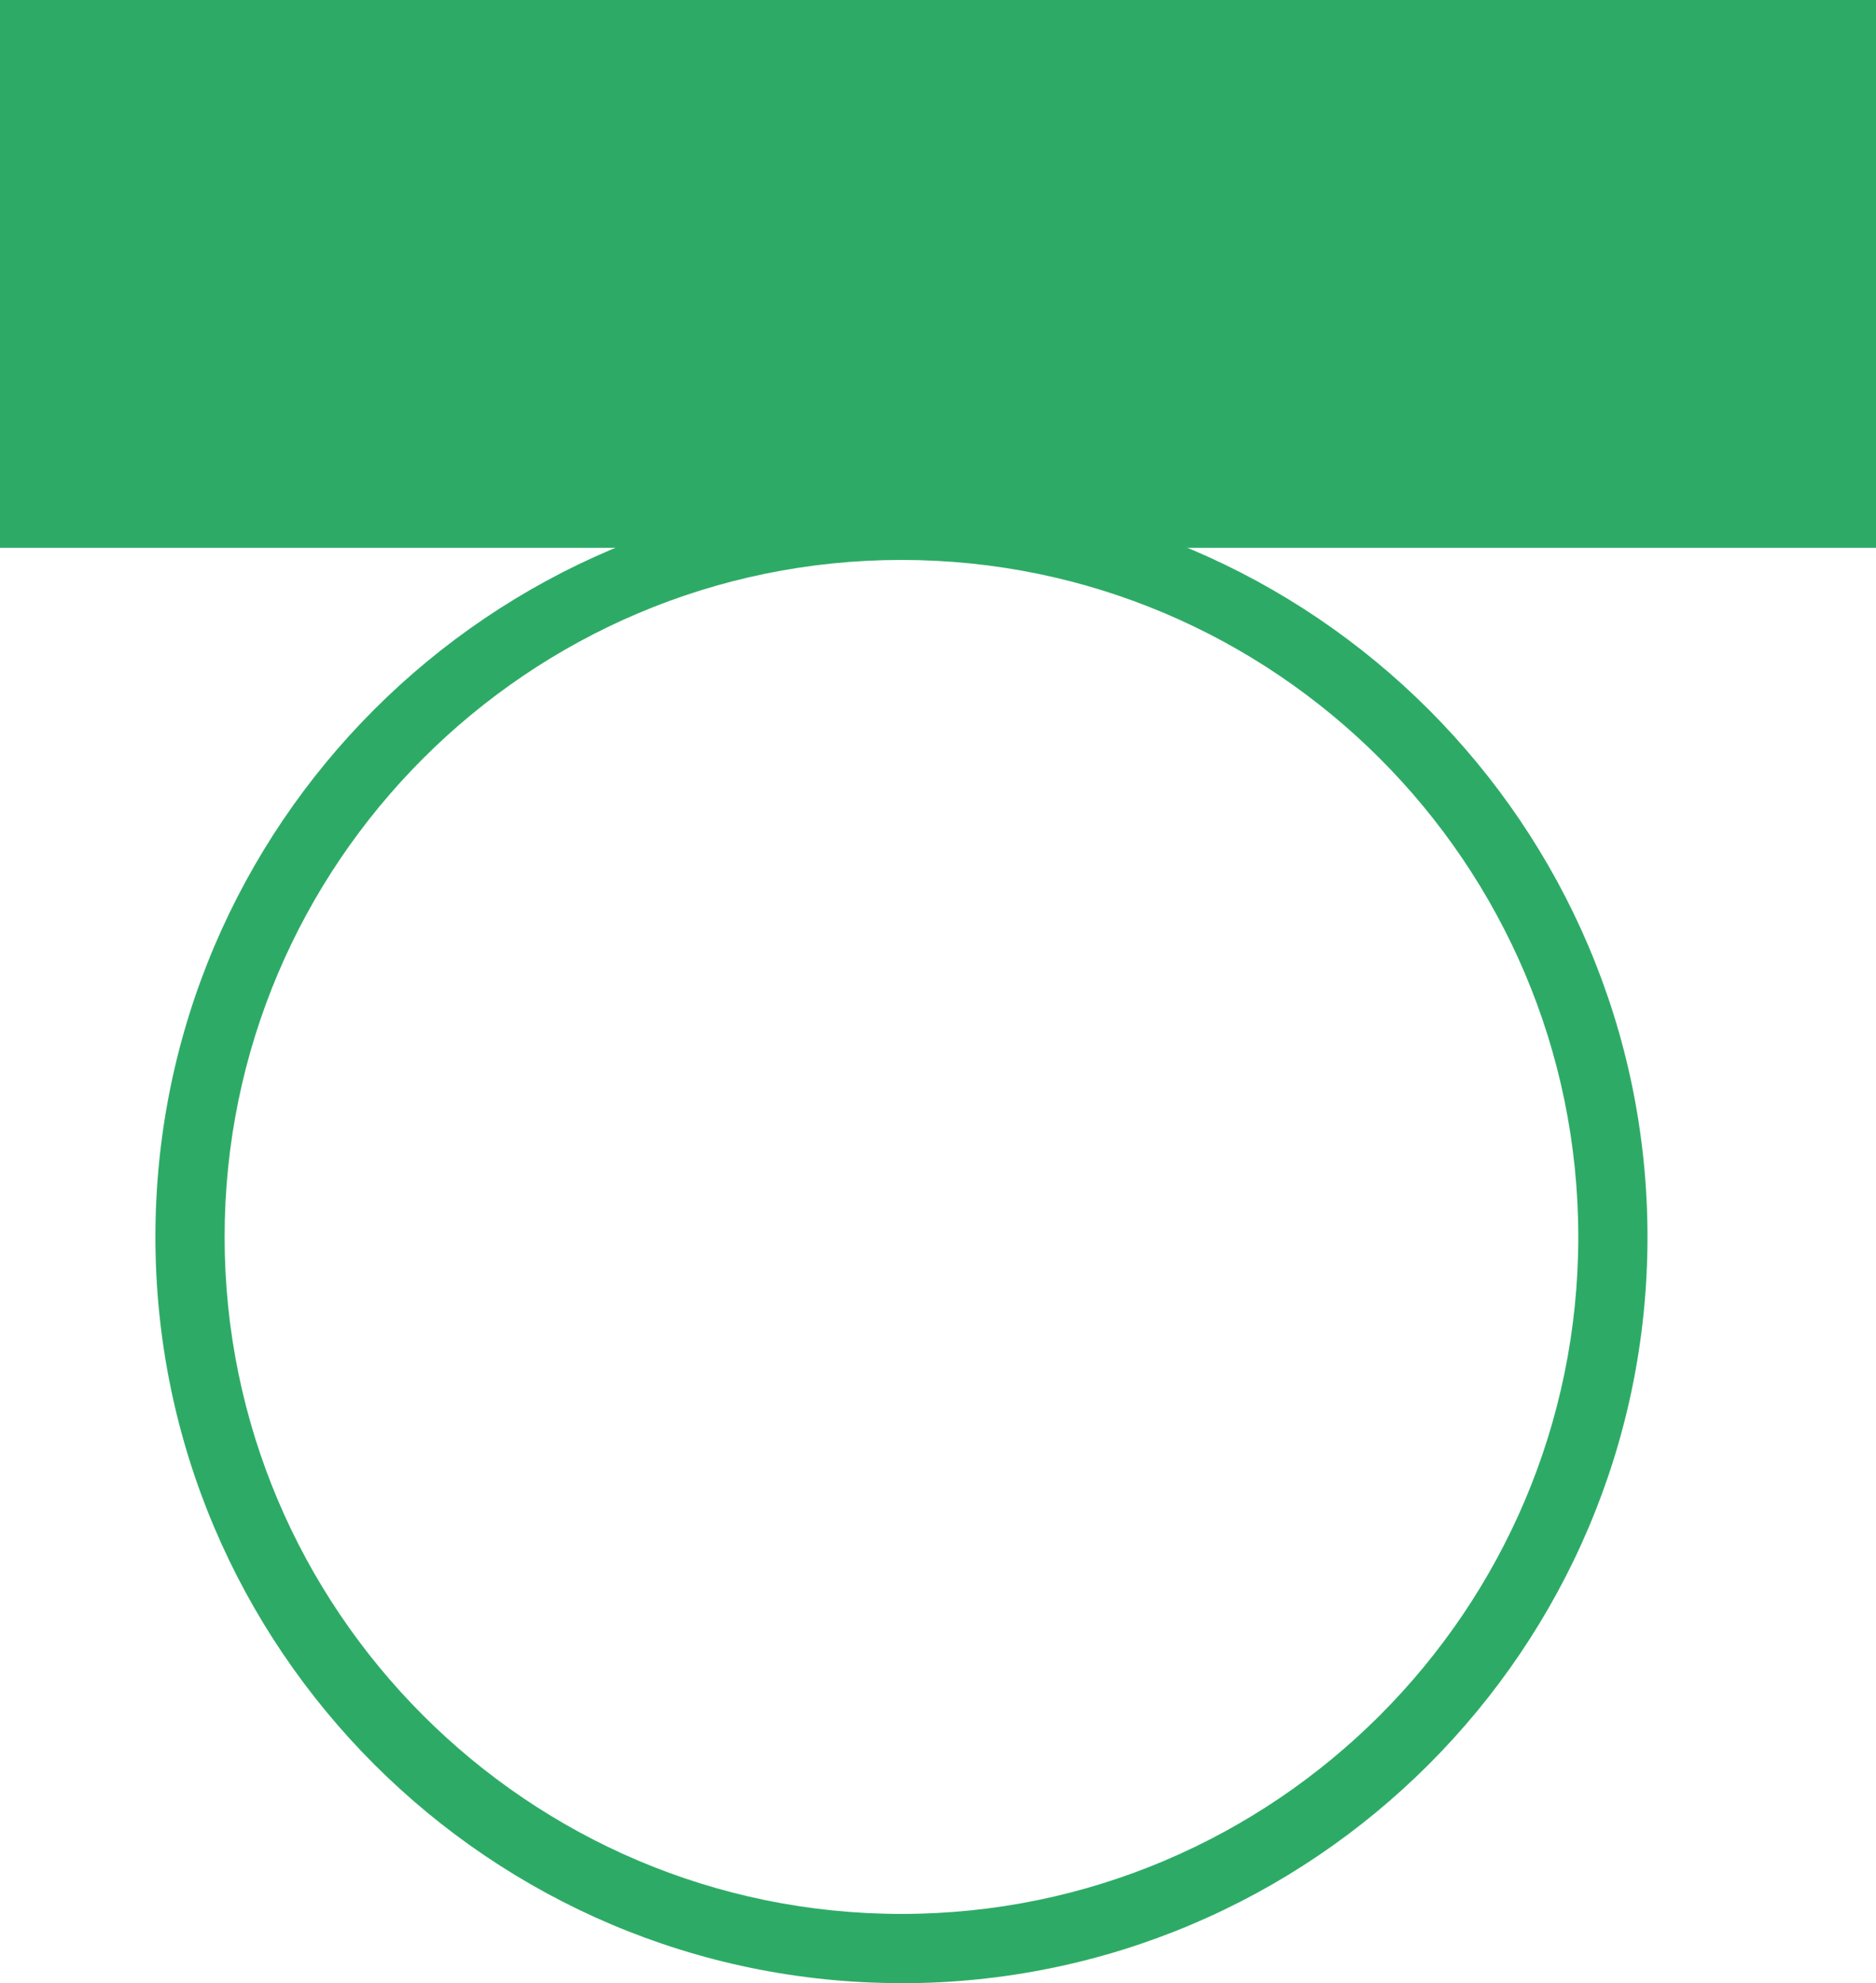
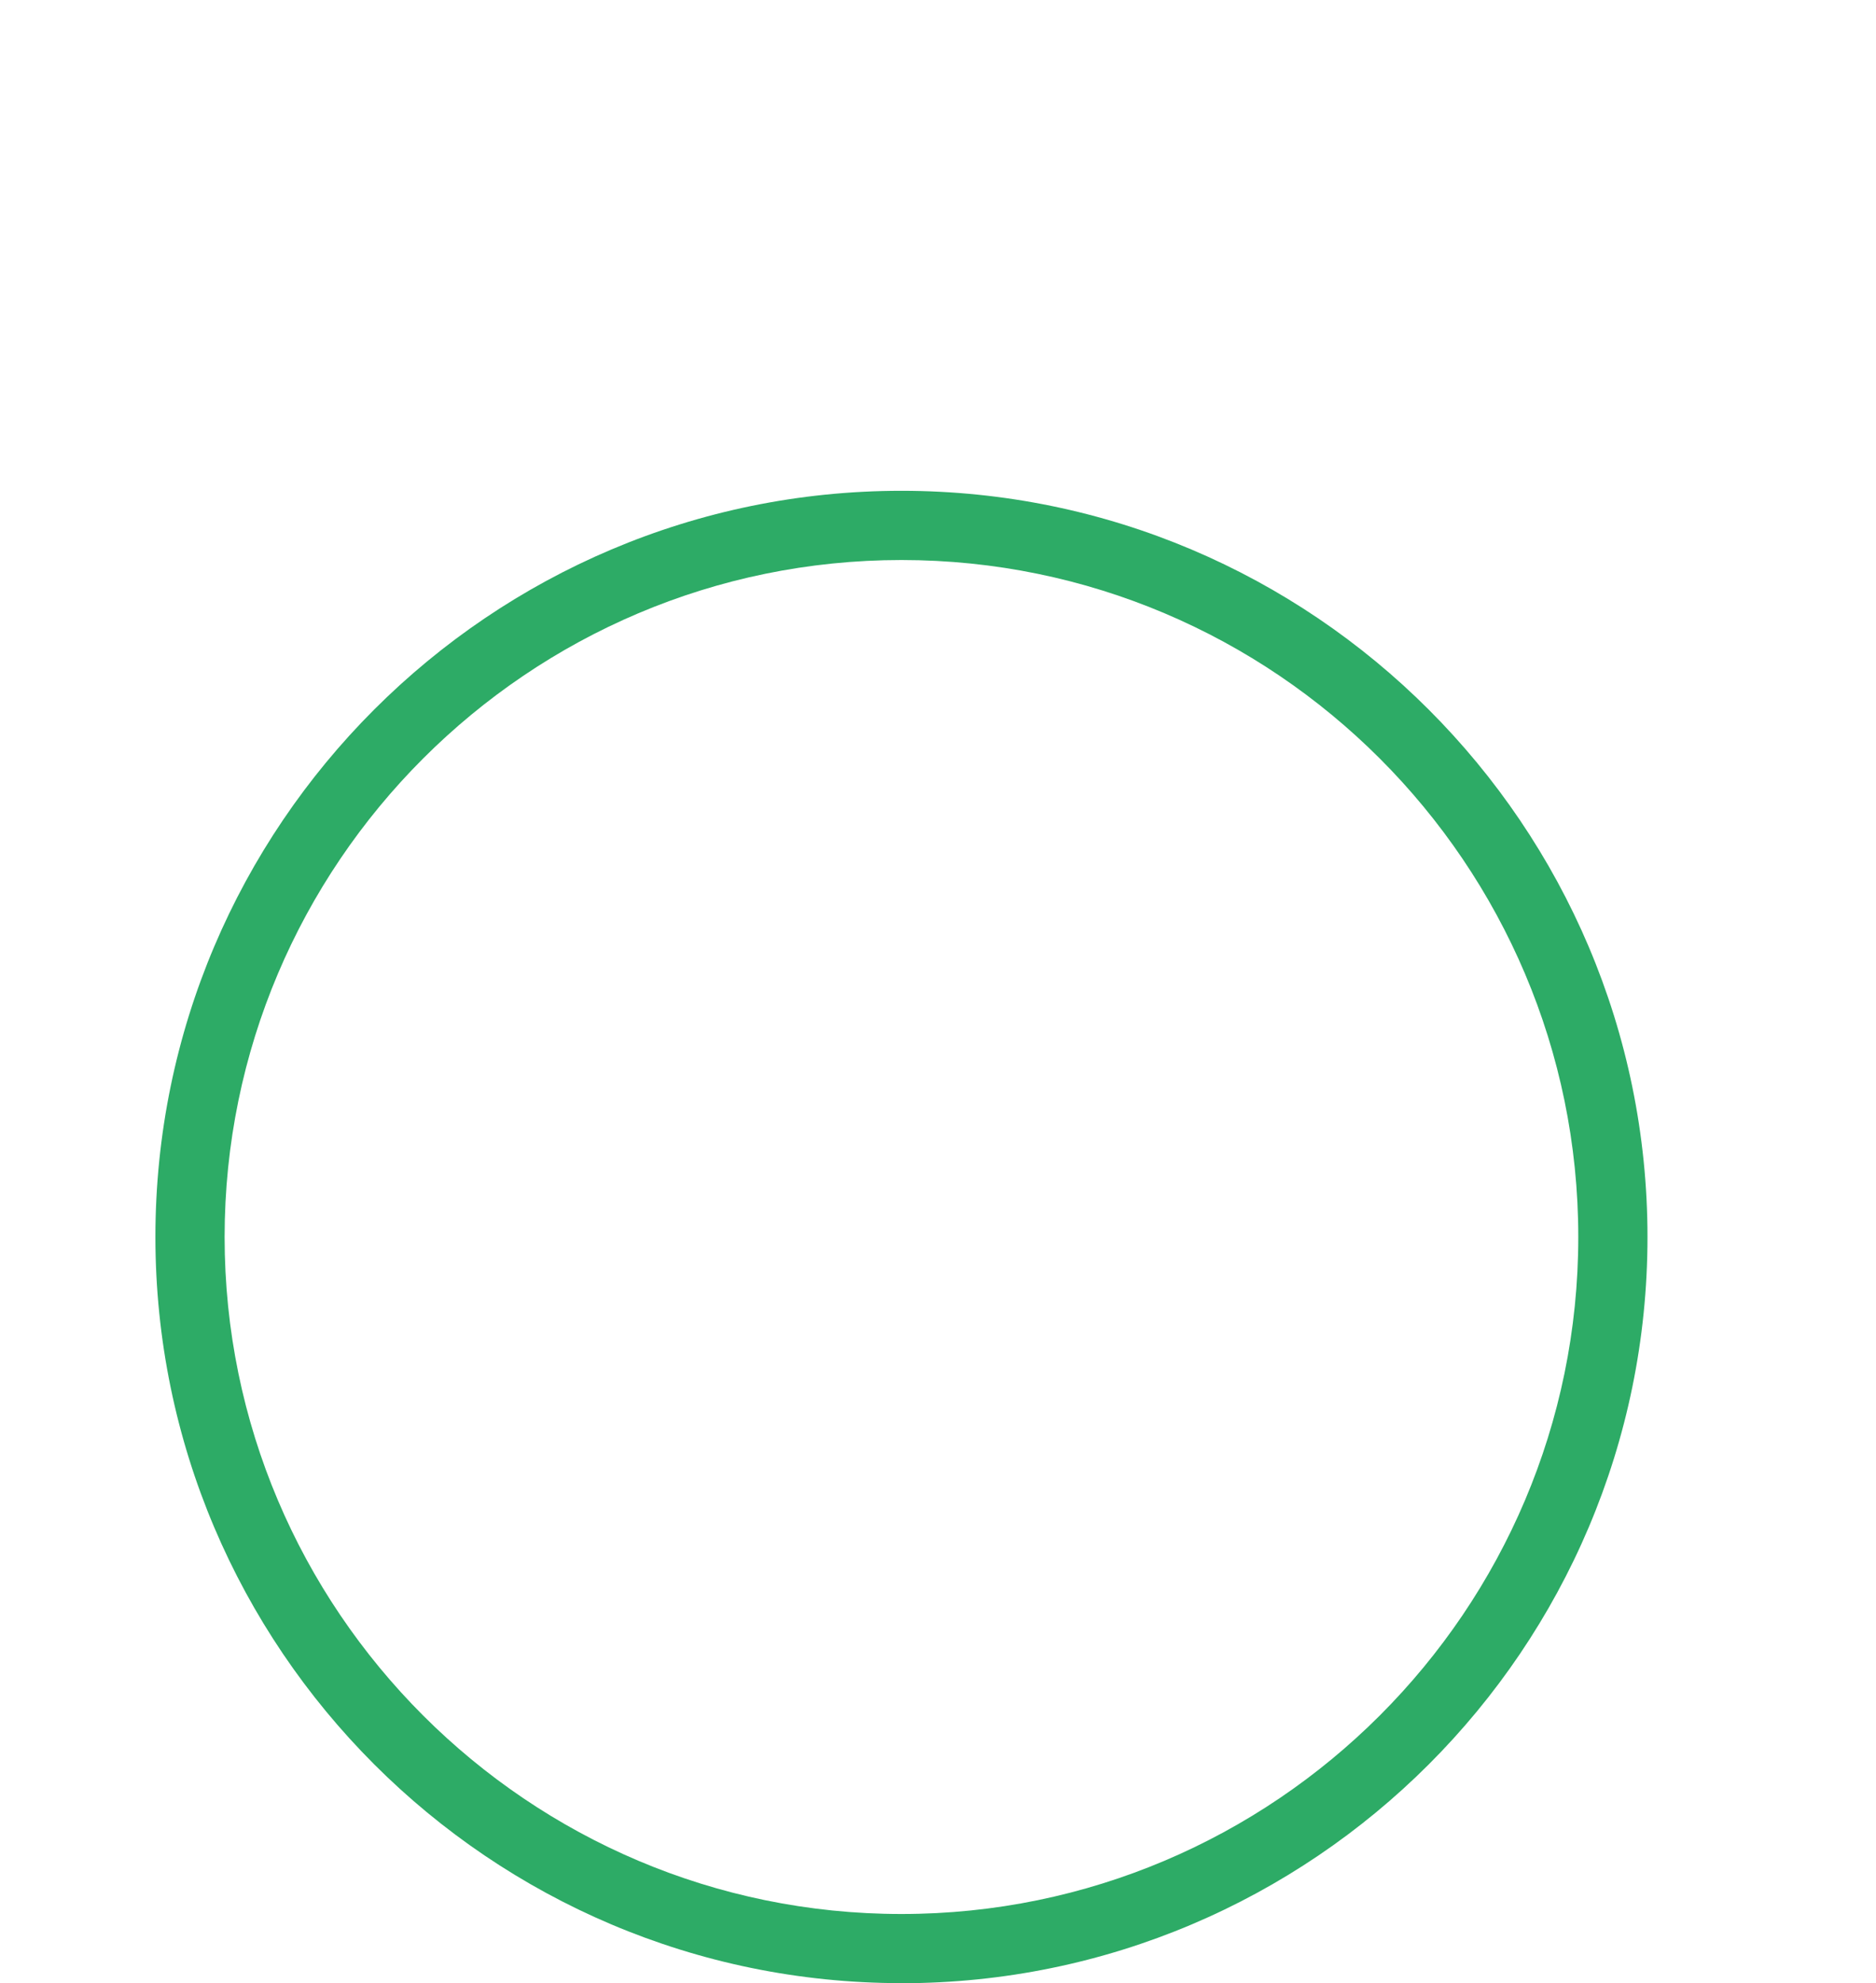
<svg xmlns="http://www.w3.org/2000/svg" id="Ebene_2" data-name="Ebene 2" viewBox="0 0 230.69 243.81">
  <defs>
    <style>
      .cls-1 {
        fill: #2dab66;
      }
    </style>
  </defs>
-   <rect class="cls-1" width="230.69" height="67.35" />
-   <path class="cls-1" d="M110.85,243.81c-50.58,0-91.74-41.15-91.74-91.74S60.27,60.34,110.85,60.34s91.74,41.15,91.74,91.74-41.15,91.74-91.74,91.74Zm0-174.97c-45.89,0-83.23,37.34-83.23,83.23s37.34,83.23,83.23,83.23,83.23-37.34,83.23-83.23-37.34-83.23-83.23-83.23Z" />
+   <path class="cls-1" d="M110.85,243.81c-50.58,0-91.74-41.15-91.74-91.74S60.27,60.34,110.85,60.34s91.74,41.15,91.74,91.74-41.15,91.74-91.74,91.74m0-174.97c-45.89,0-83.23,37.34-83.23,83.23s37.34,83.23,83.23,83.23,83.23-37.34,83.23-83.23-37.34-83.23-83.23-83.23Z" />
</svg>